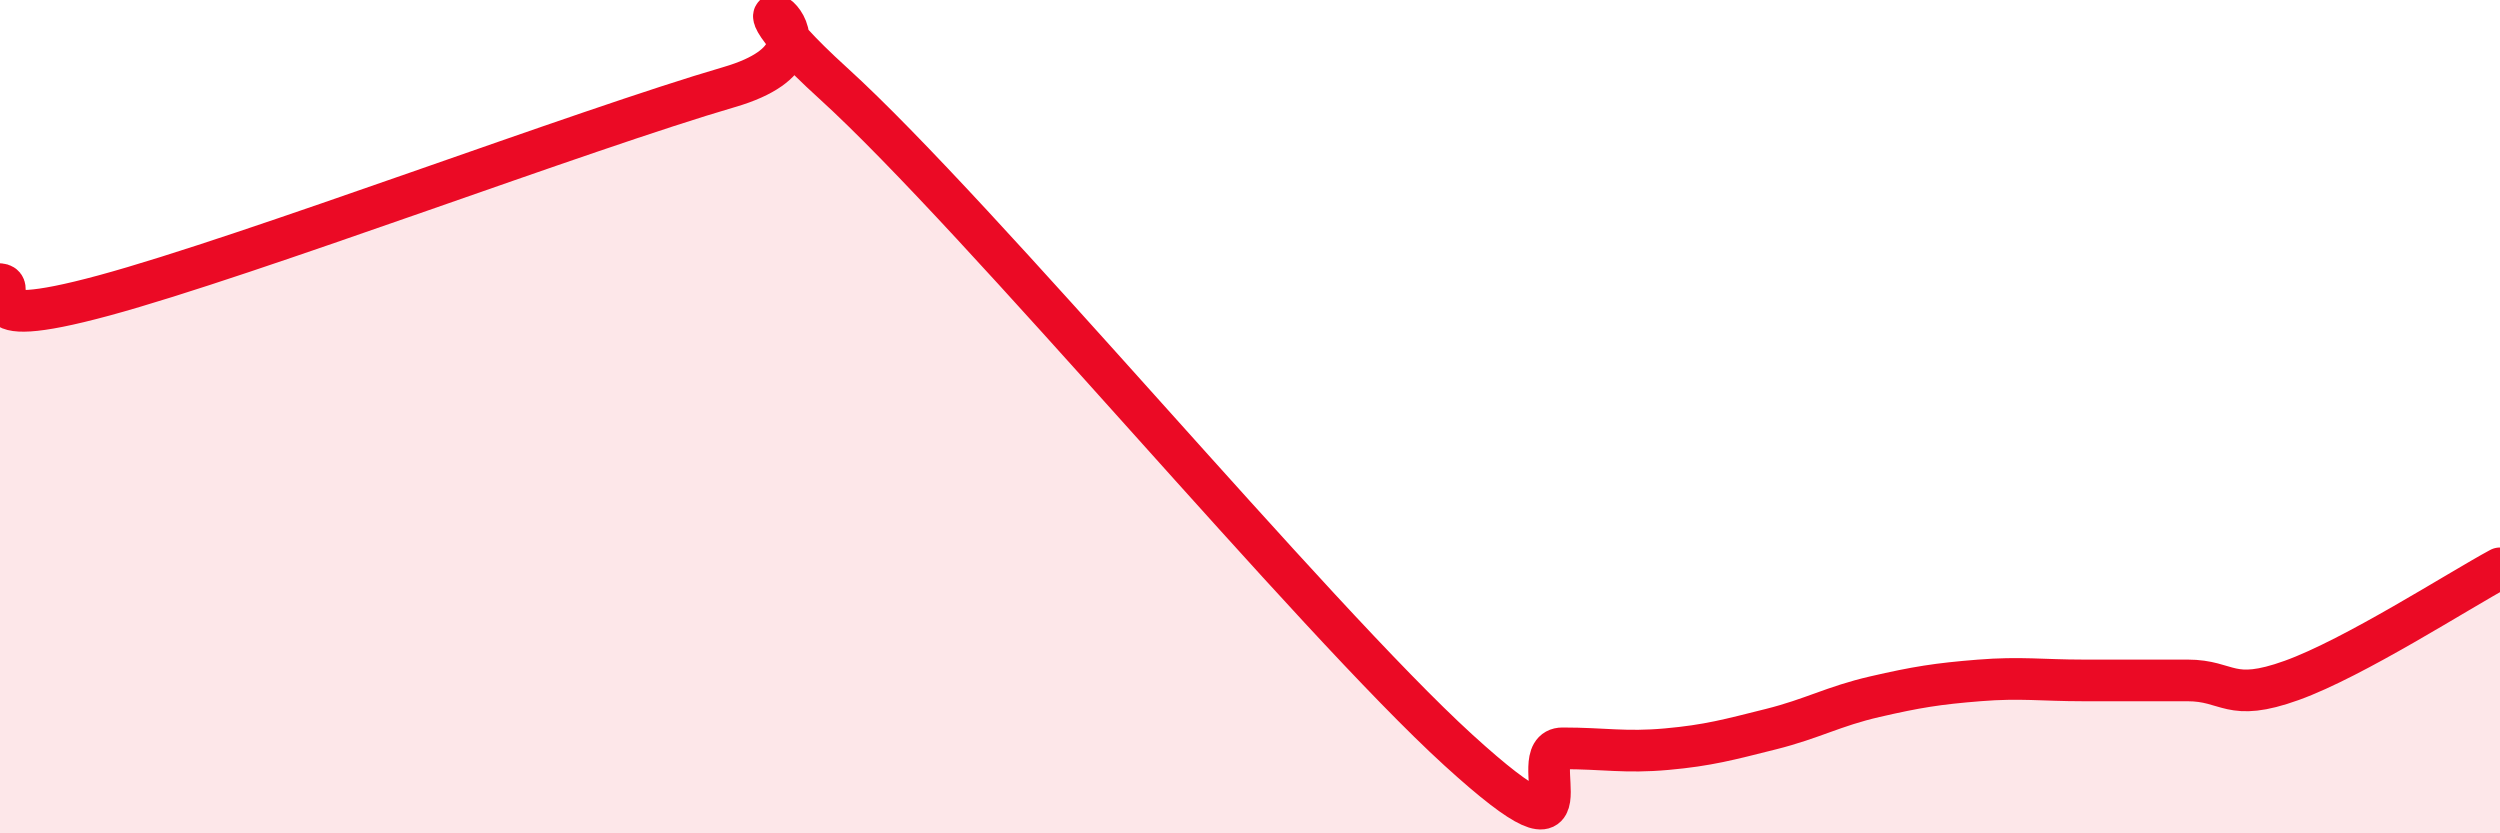
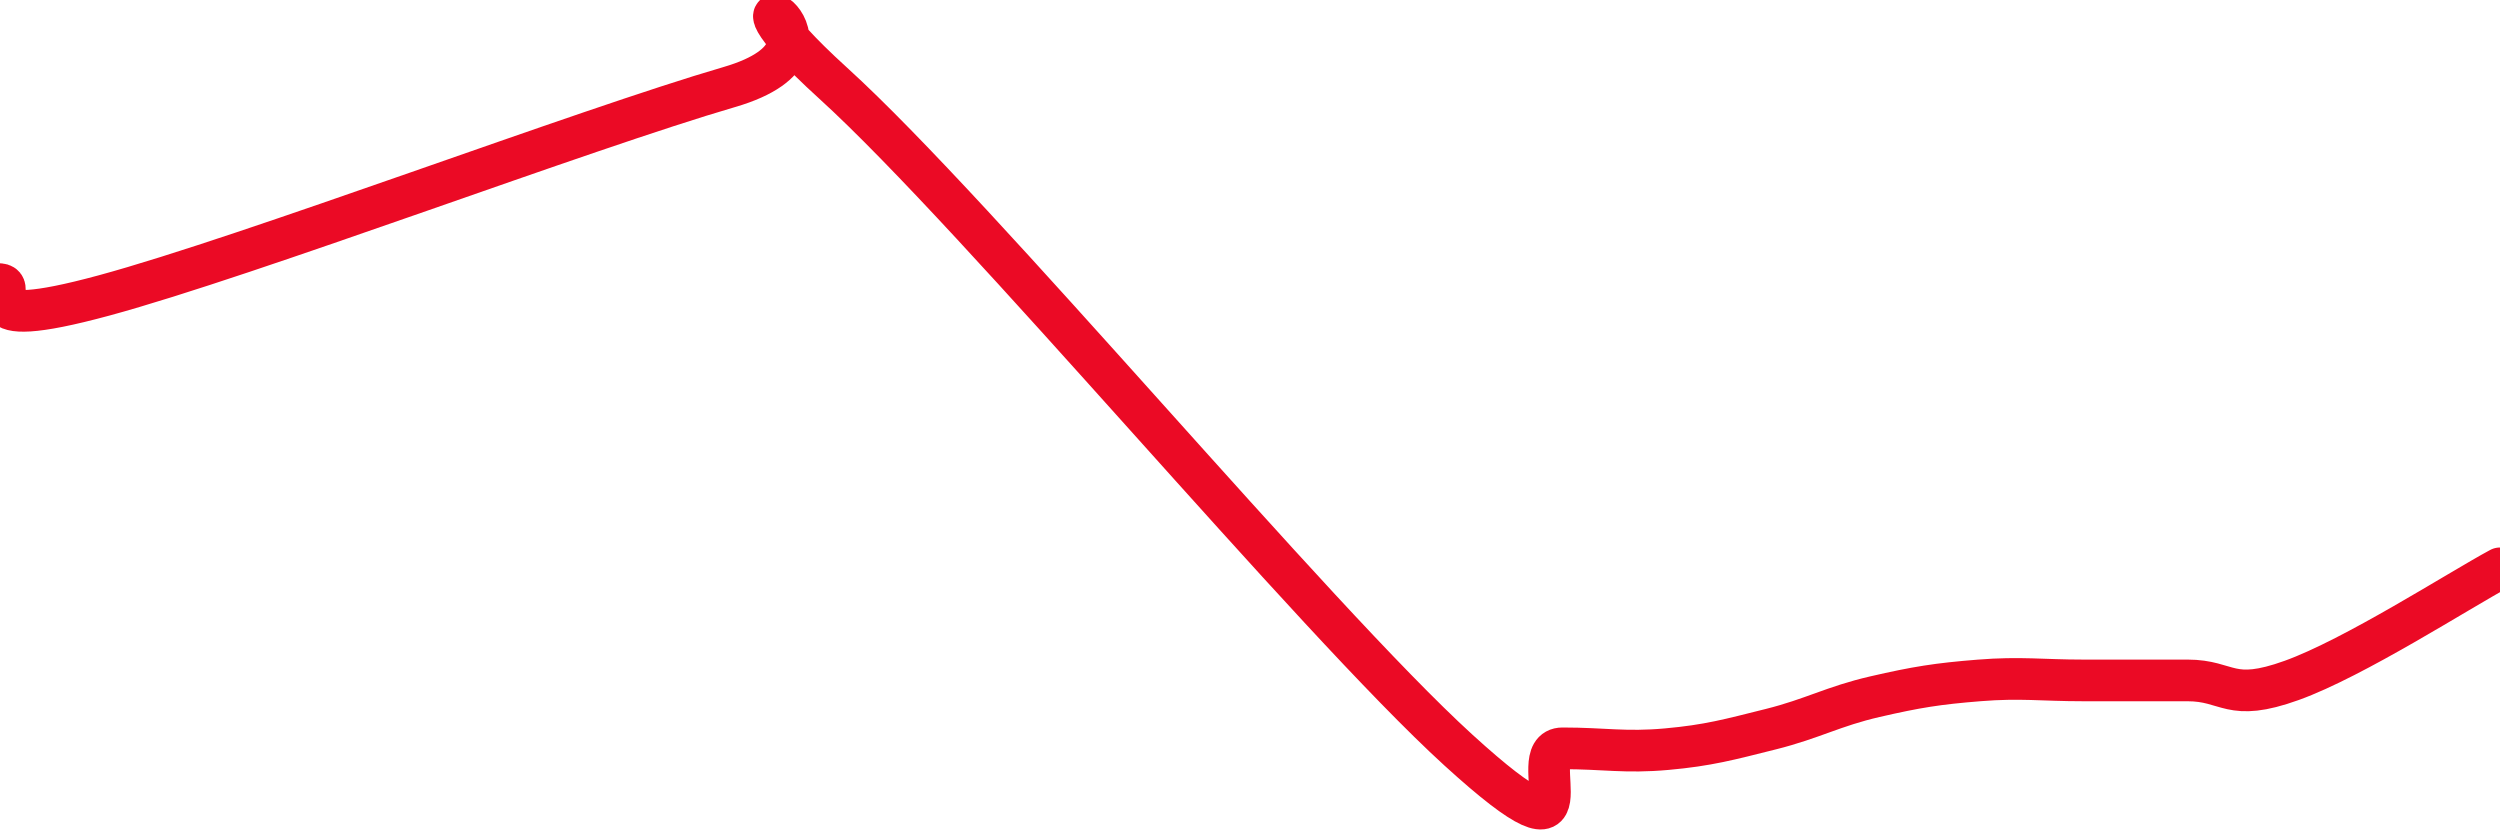
<svg xmlns="http://www.w3.org/2000/svg" width="60" height="20" viewBox="0 0 60 20">
-   <path d="M 0,6.82 C 0.5,6.87 -1,8.04 2.5,7.09 C 6,6.14 14,3.11 17.5,2.09 C 21,1.07 16.5,-1.18 20,2 C 23.5,5.18 31.5,14.81 35,18 C 38.5,21.19 36.5,17.96 37.5,17.96 C 38.5,17.96 39,18.07 40,17.98 C 41,17.89 41.5,17.75 42.5,17.5 C 43.5,17.25 44,16.95 45,16.72 C 46,16.49 46.5,16.41 47.5,16.33 C 48.5,16.25 49,16.33 50,16.33 C 51,16.33 51.5,16.33 52.5,16.33 C 53.5,16.33 53.5,16.87 55,16.33 C 56.5,15.79 59,14.18 60,13.64L60 20L0 20Z" fill="#EB0A25" opacity="0.1" stroke-linecap="round" stroke-linejoin="round" />
  <path d="M 0,6.82 C 0.5,6.87 -1,8.04 2.5,7.09 C 6,6.14 14,3.11 17.5,2.09 C 21,1.07 16.5,-1.18 20,2 C 23.5,5.18 31.5,14.81 35,18 C 38.5,21.19 36.5,17.96 37.5,17.96 C 38.5,17.96 39,18.07 40,17.98 C 41,17.89 41.5,17.75 42.5,17.5 C 43.5,17.25 44,16.95 45,16.72 C 46,16.49 46.5,16.41 47.5,16.33 C 48.5,16.25 49,16.33 50,16.33 C 51,16.33 51.5,16.33 52.5,16.33 C 53.5,16.33 53.5,16.87 55,16.33 C 56.5,15.79 59,14.18 60,13.64" stroke="#EB0A25" stroke-width="1" fill="none" stroke-linecap="round" stroke-linejoin="round" />
</svg>